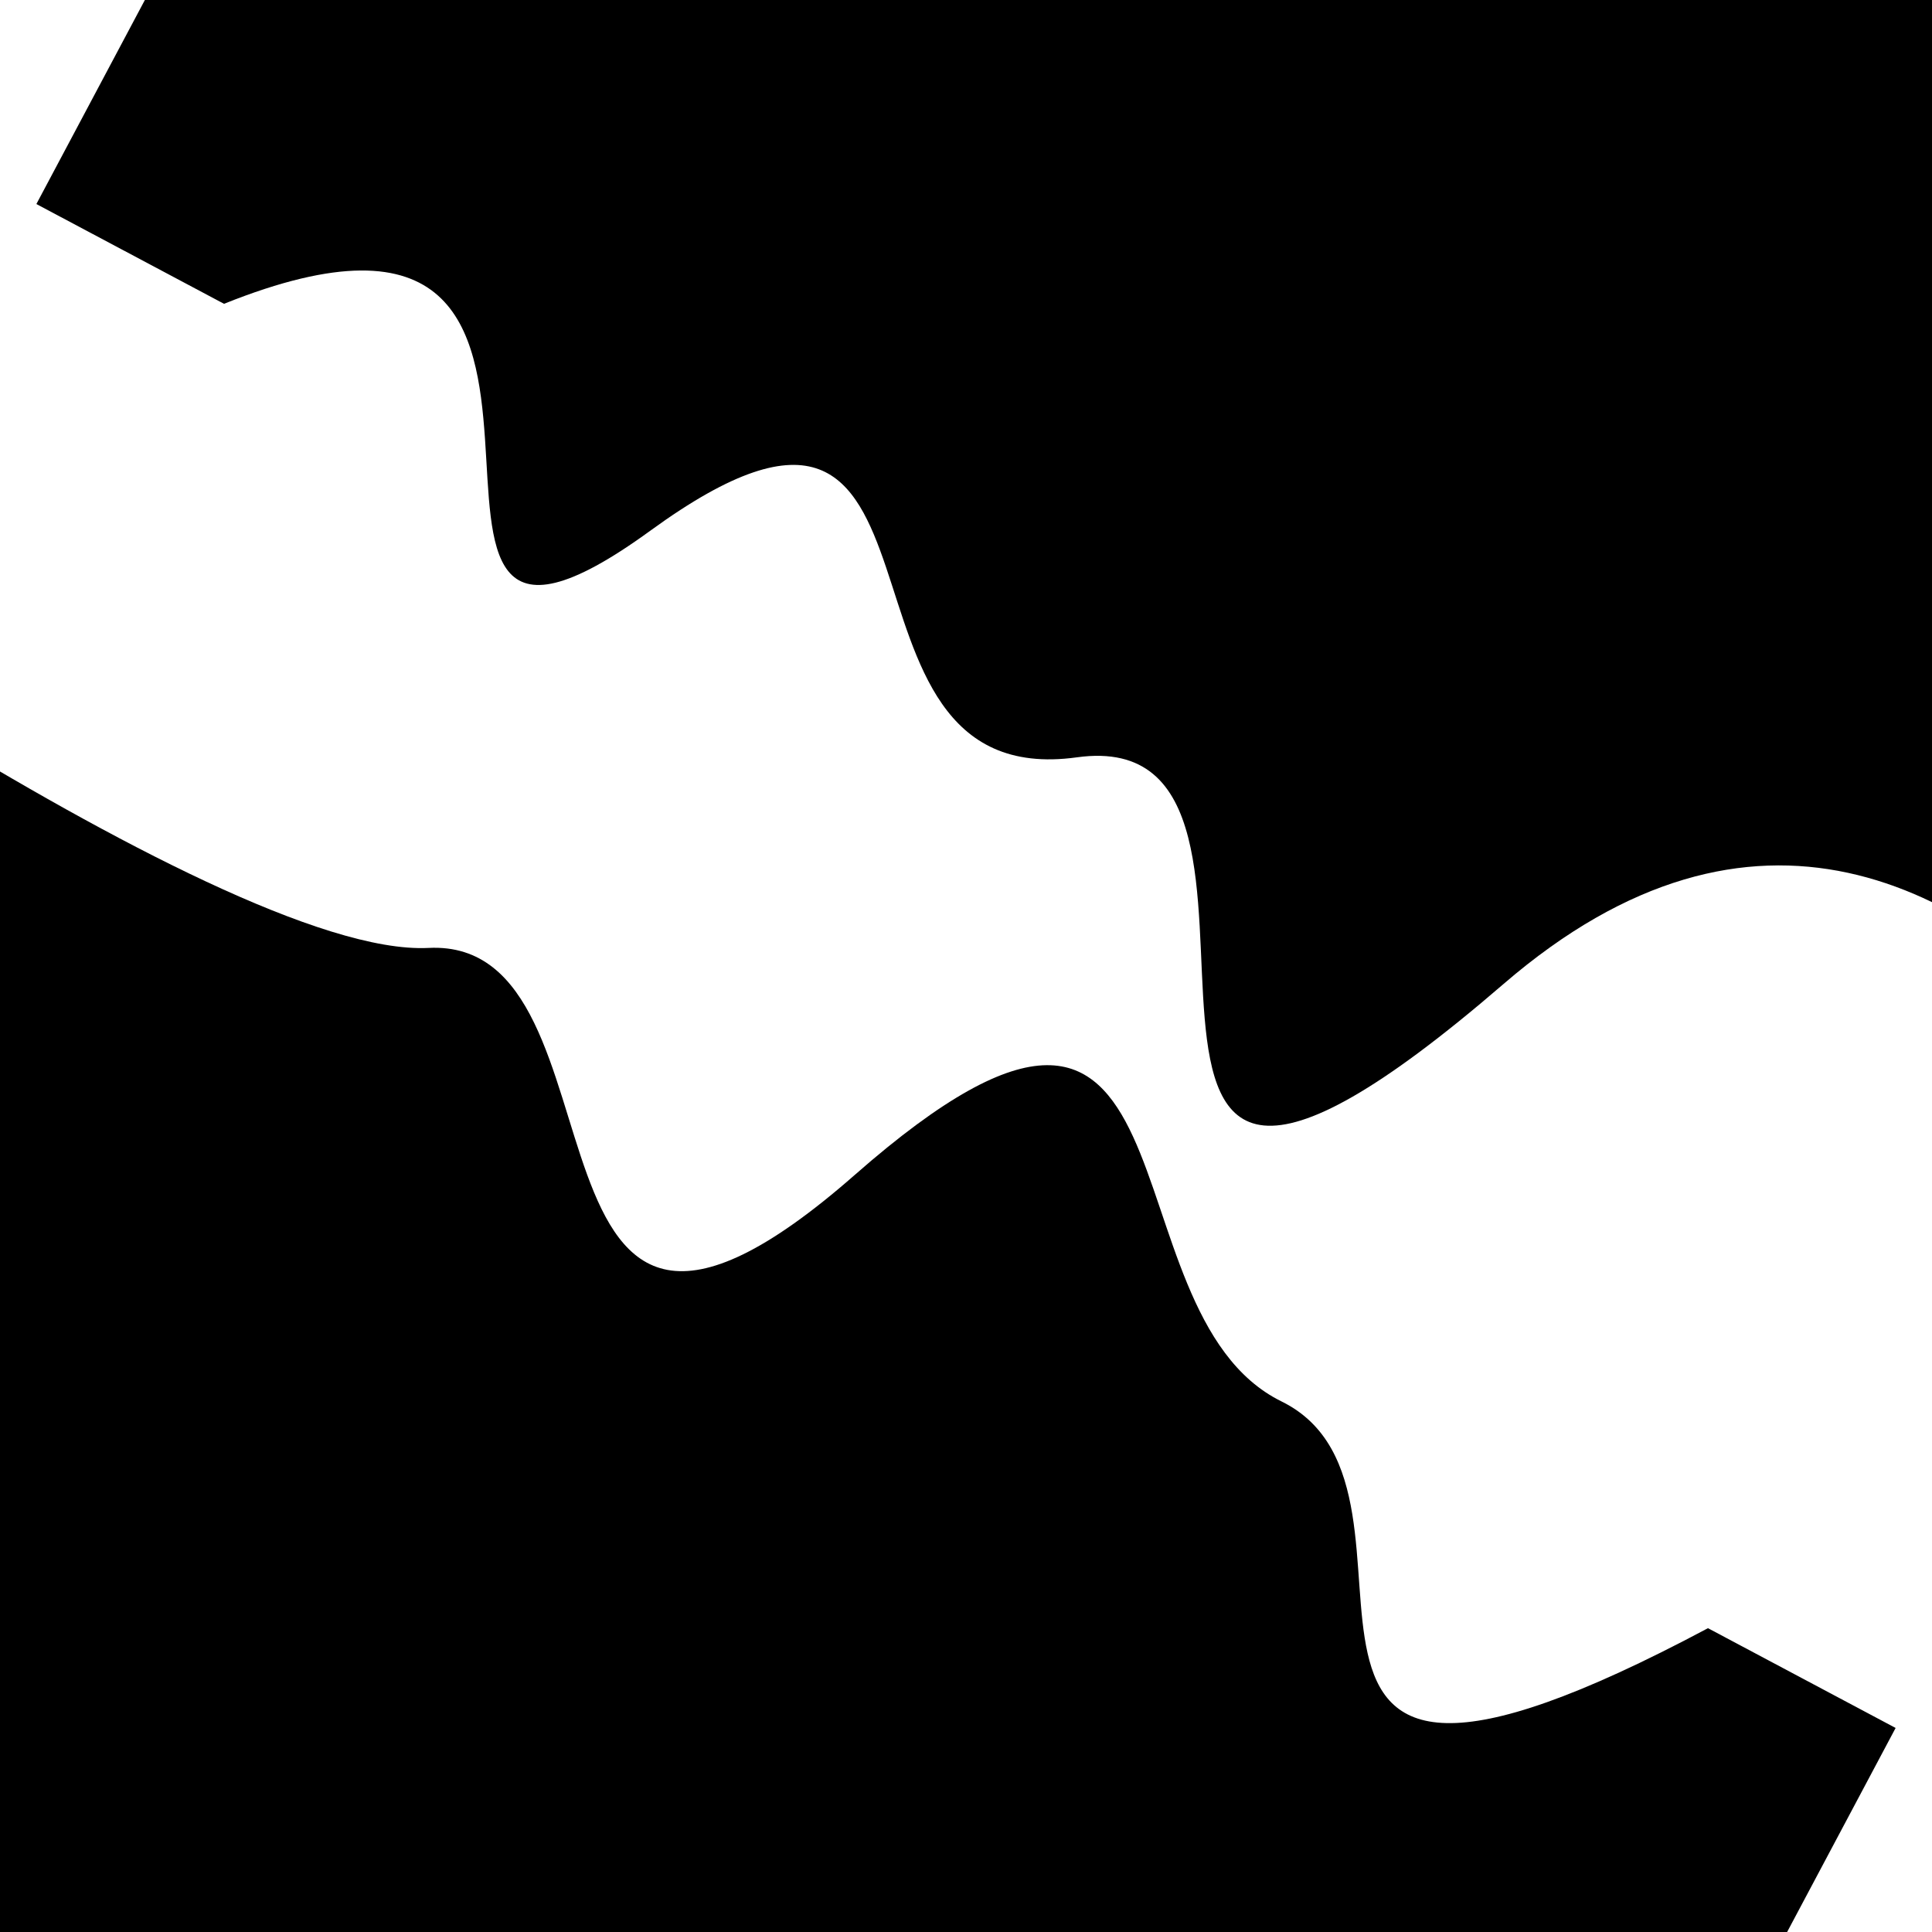
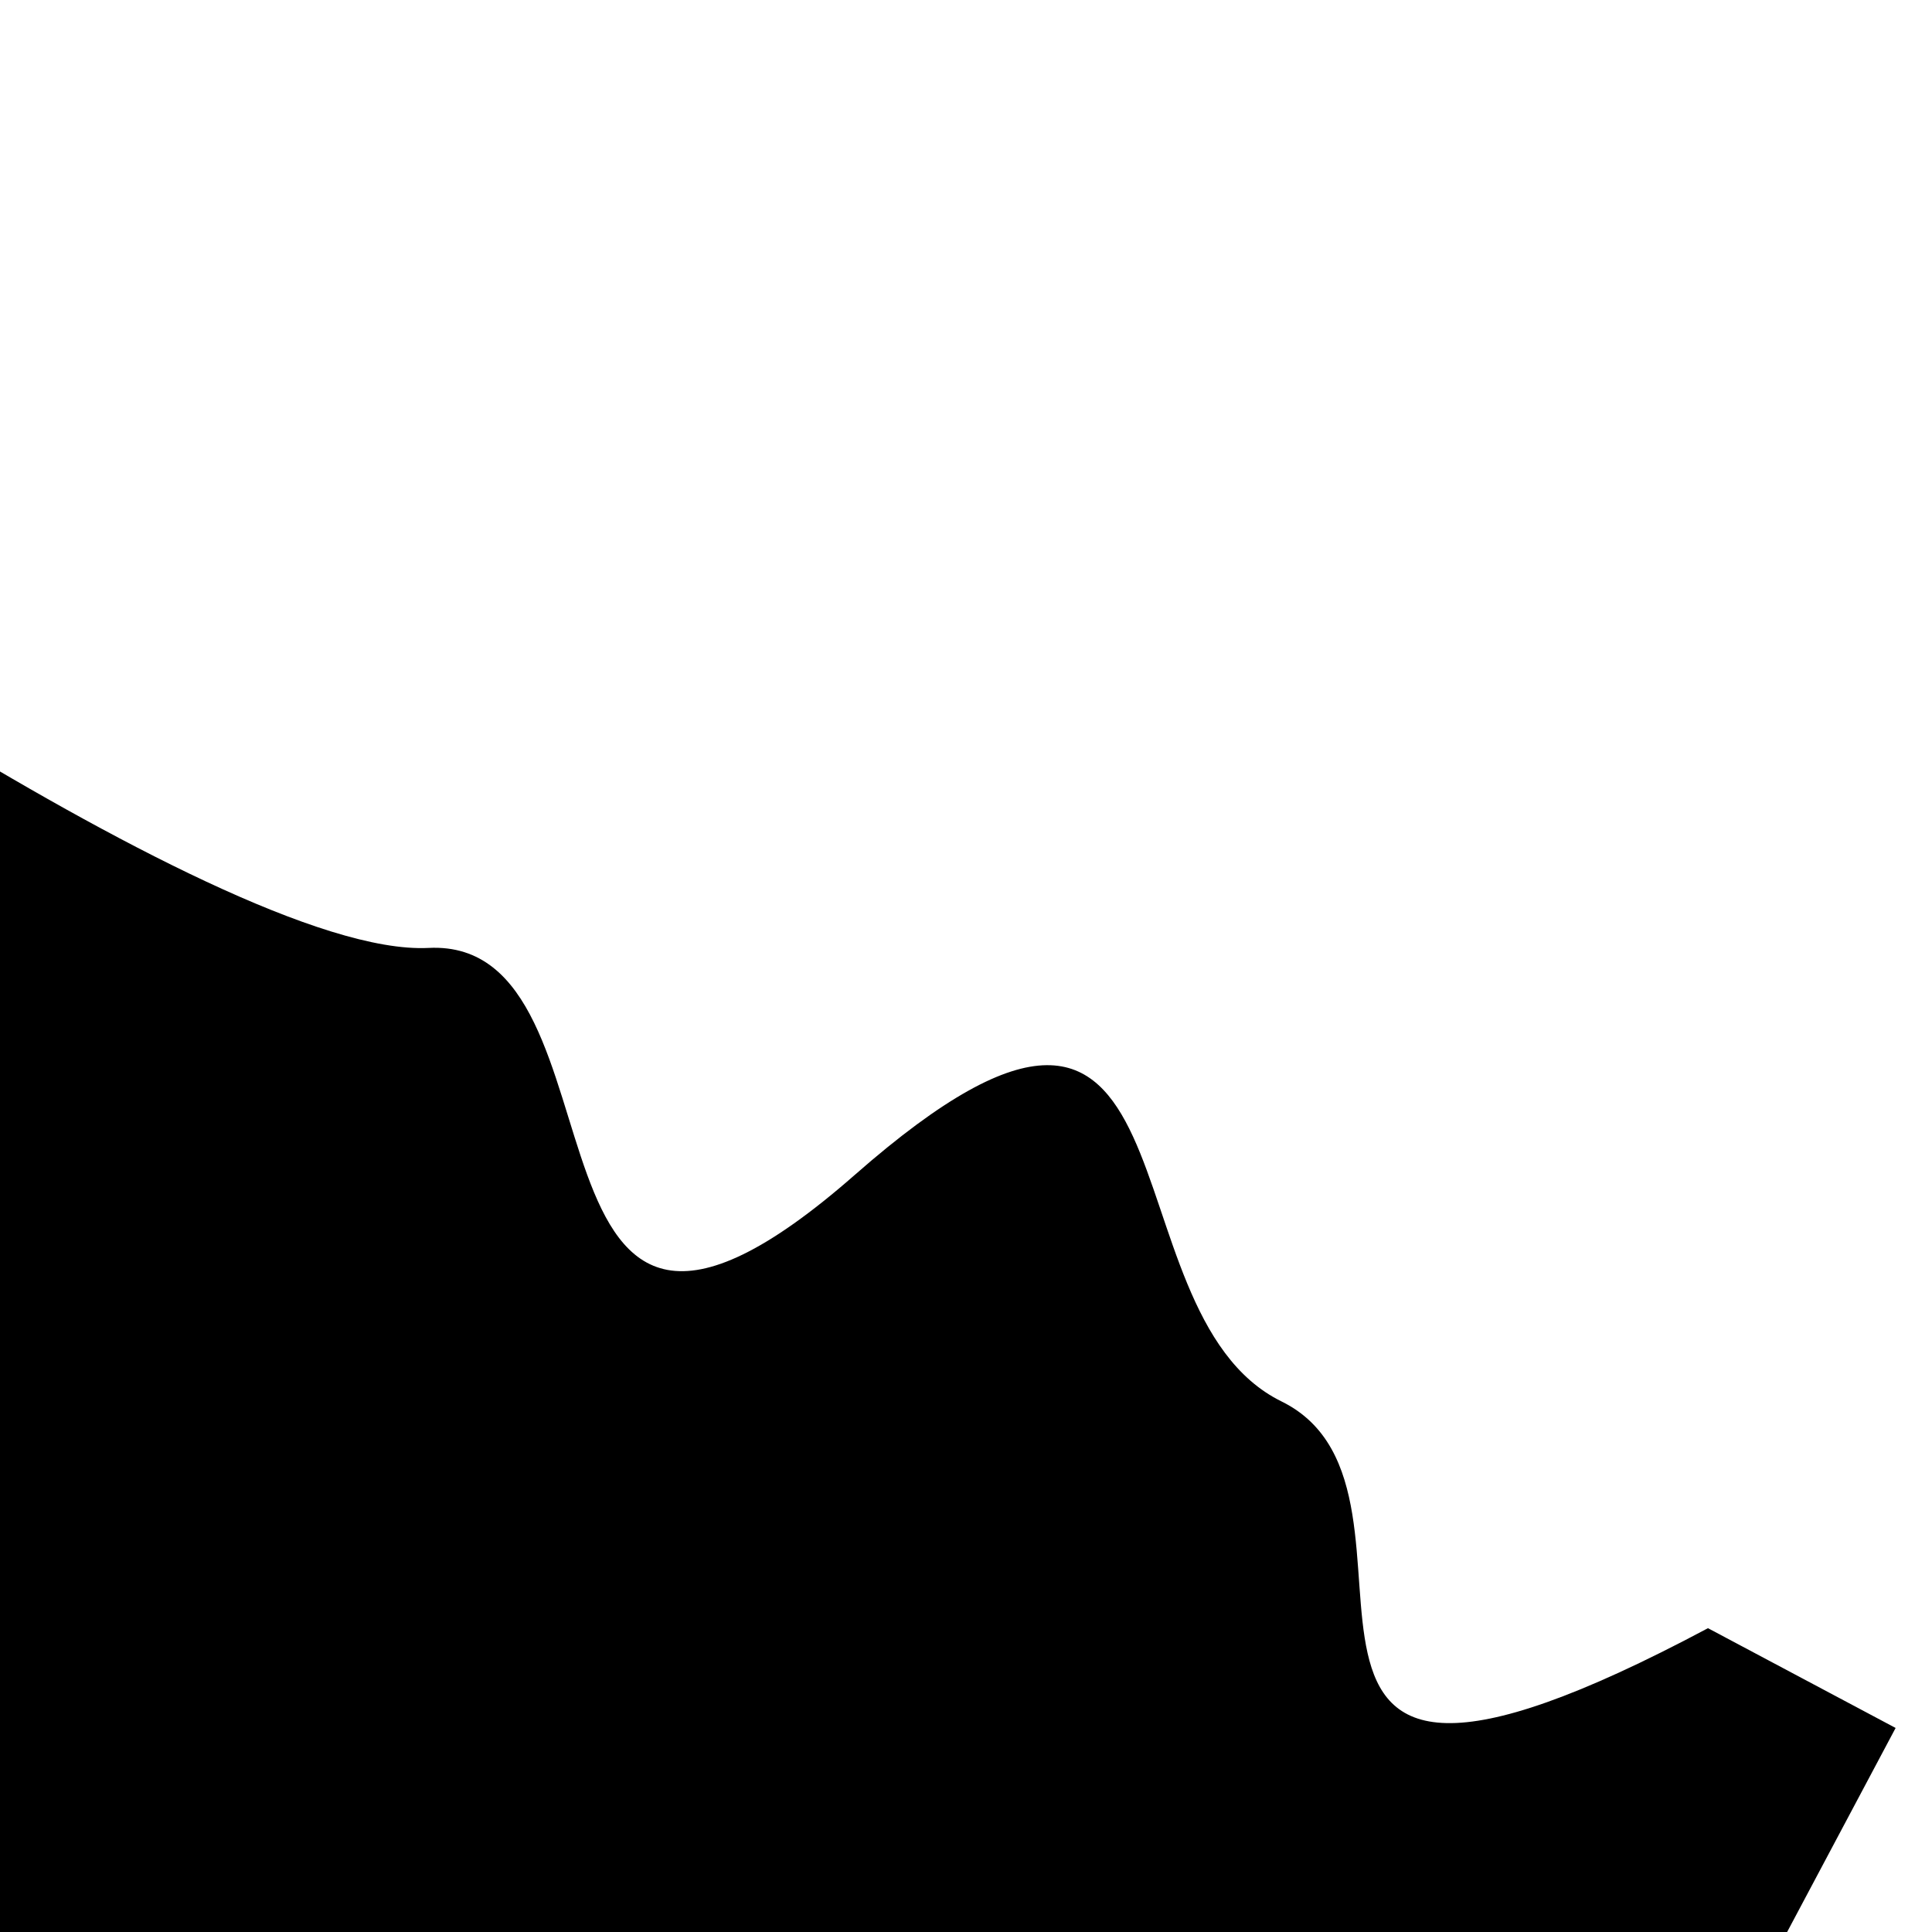
<svg xmlns="http://www.w3.org/2000/svg" viewBox="0 0 1000 1000" height="1000" width="1000">
-   <rect x="0" y="0" width="1000" height="1000" fill="#ffffff" />
  <g transform="rotate(208 500.0 500.0)">
-     <path d="M -250.0 622.33 S  126.13  941.29  250.00  622.33  384.60  705.84  500.00  622.33  656.86  813.57  750.00  622.33  834.77  818.32 1000.00  622.33 h 110 V 2000 H -250.0 Z" fill="hsl(66.2, 20%, 21.365%)" />
-   </g>
+     </g>
  <g transform="rotate(388 500.0 500.0)">
    <path d="M -250.0 622.33 S  156.01  678.59  250.00  622.33  412.98  852.28  500.00  622.33  643.77  625.73  750.00  622.33  828.59  876.89 1000.00  622.33 h 110 V 2000 H -250.0 Z" fill="hsl(126.2, 20%, 36.365%)" />
  </g>
</svg>